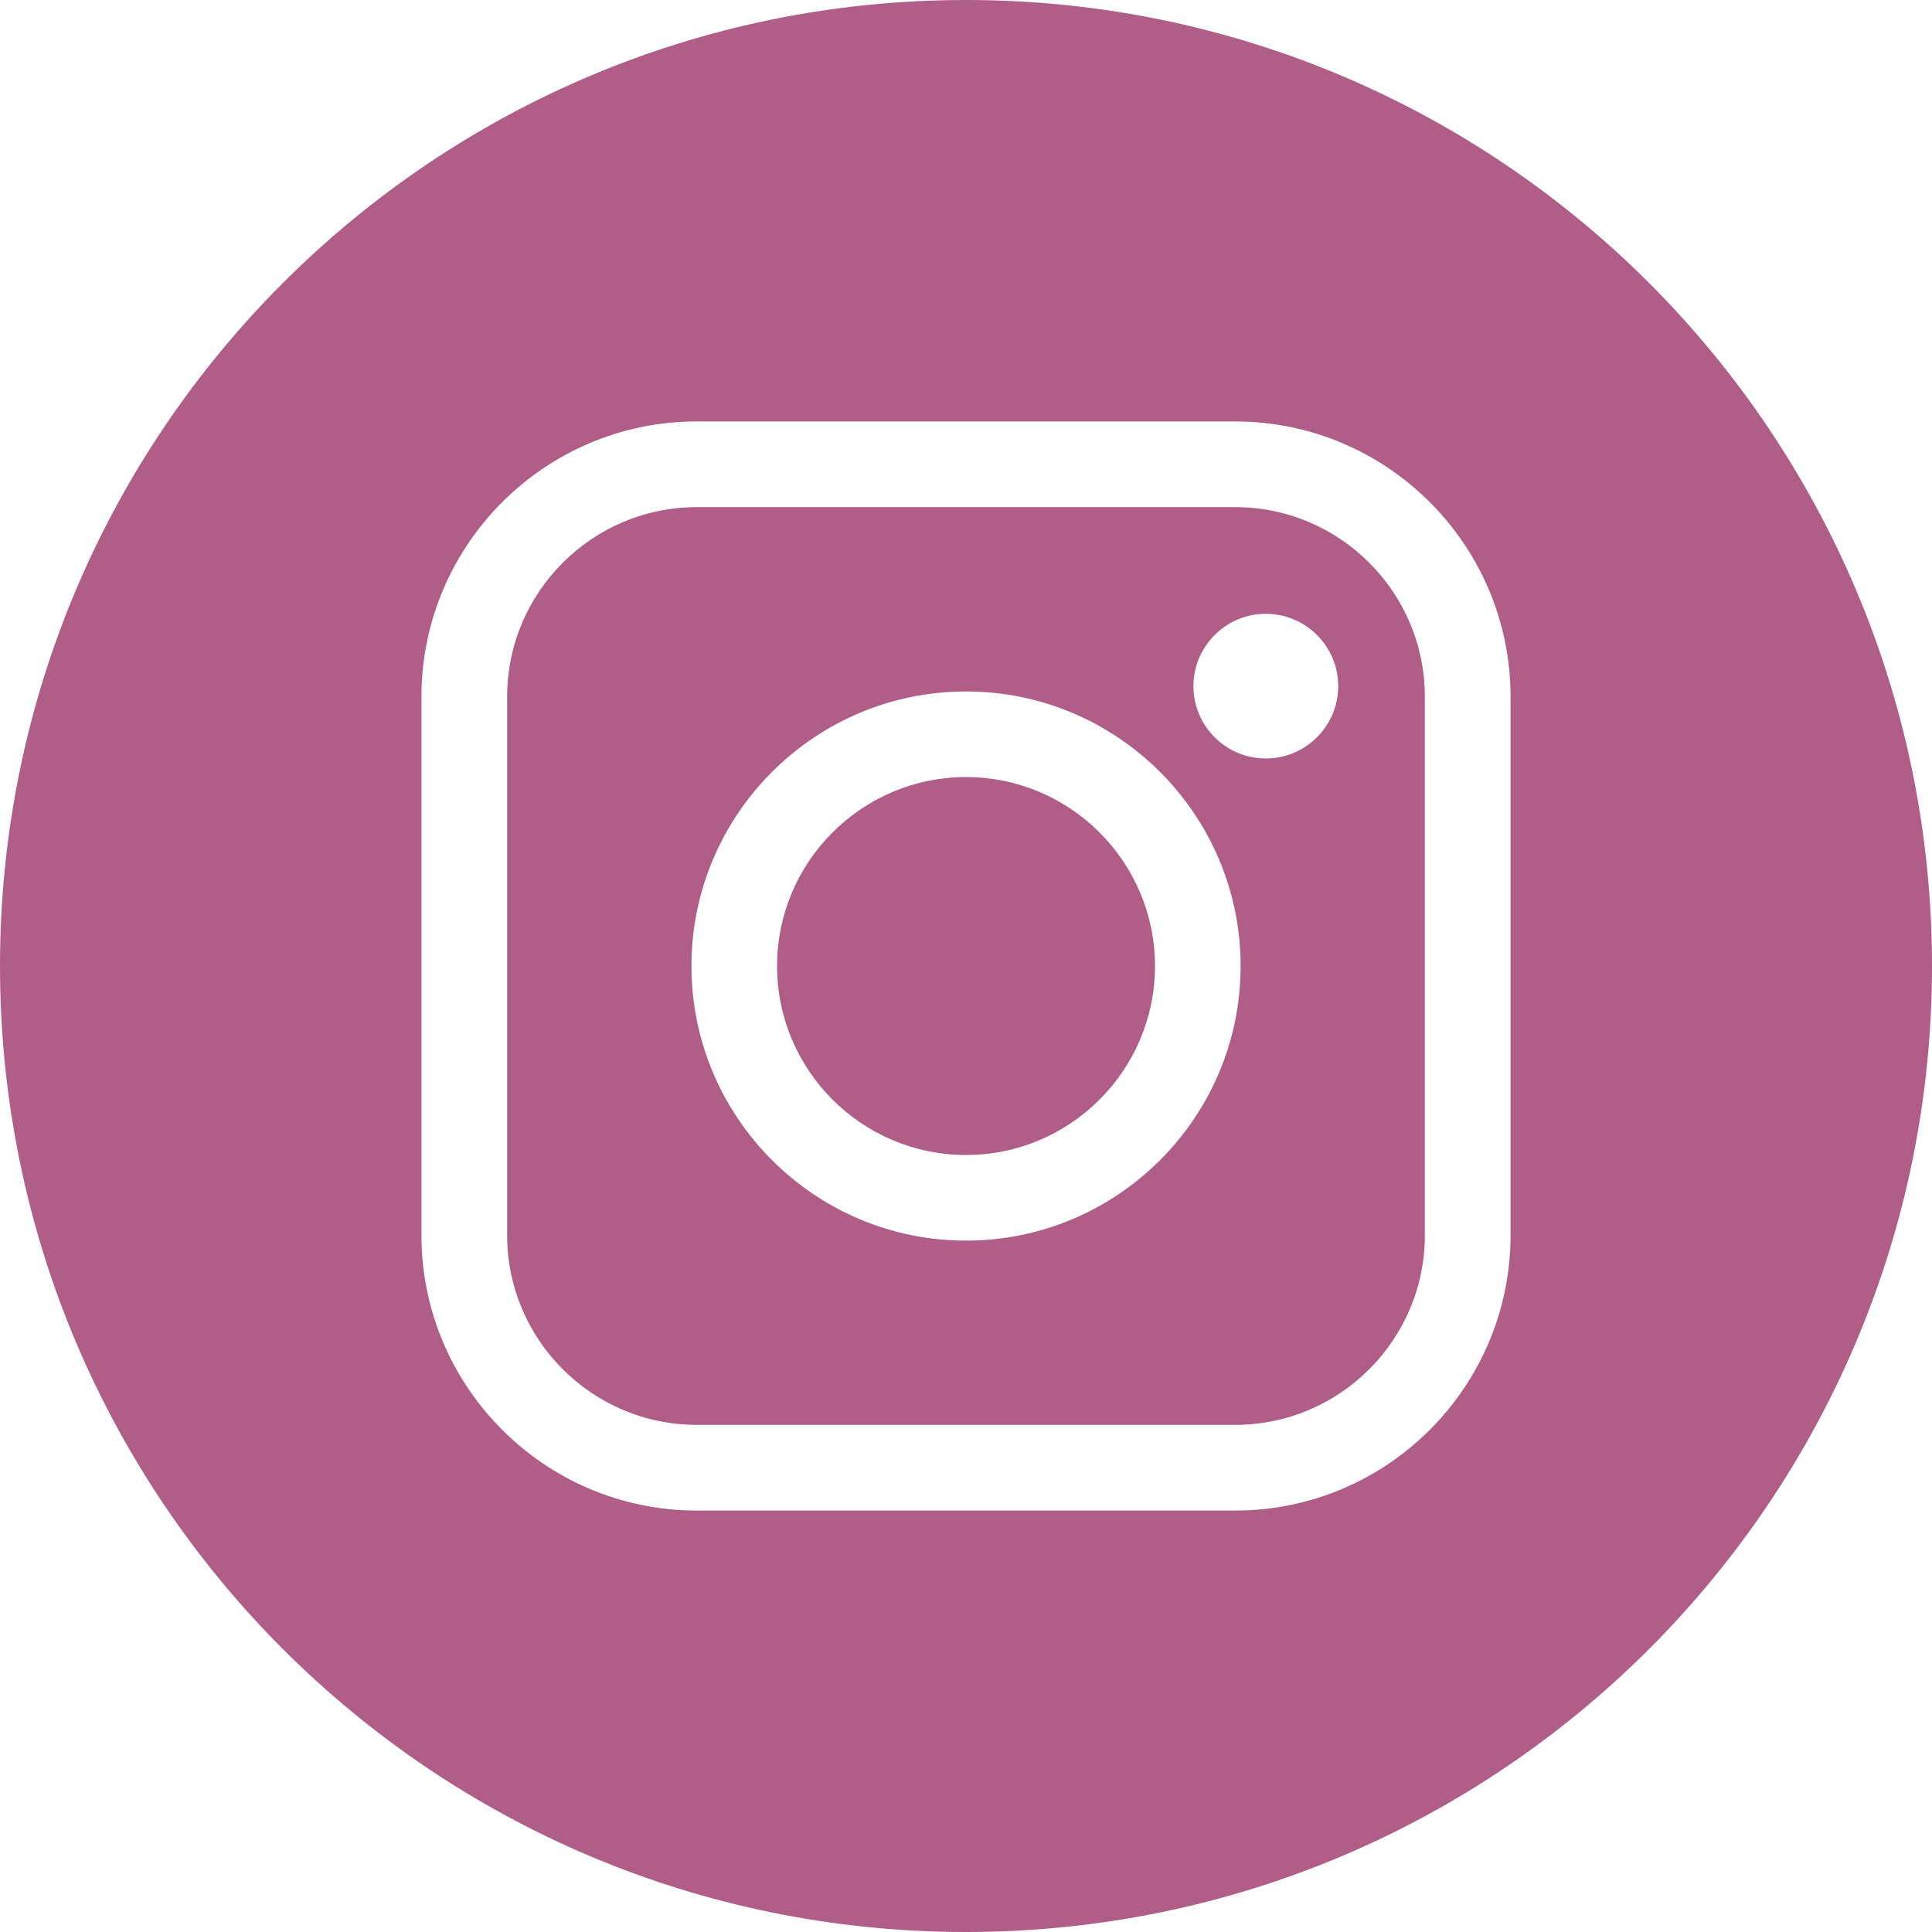
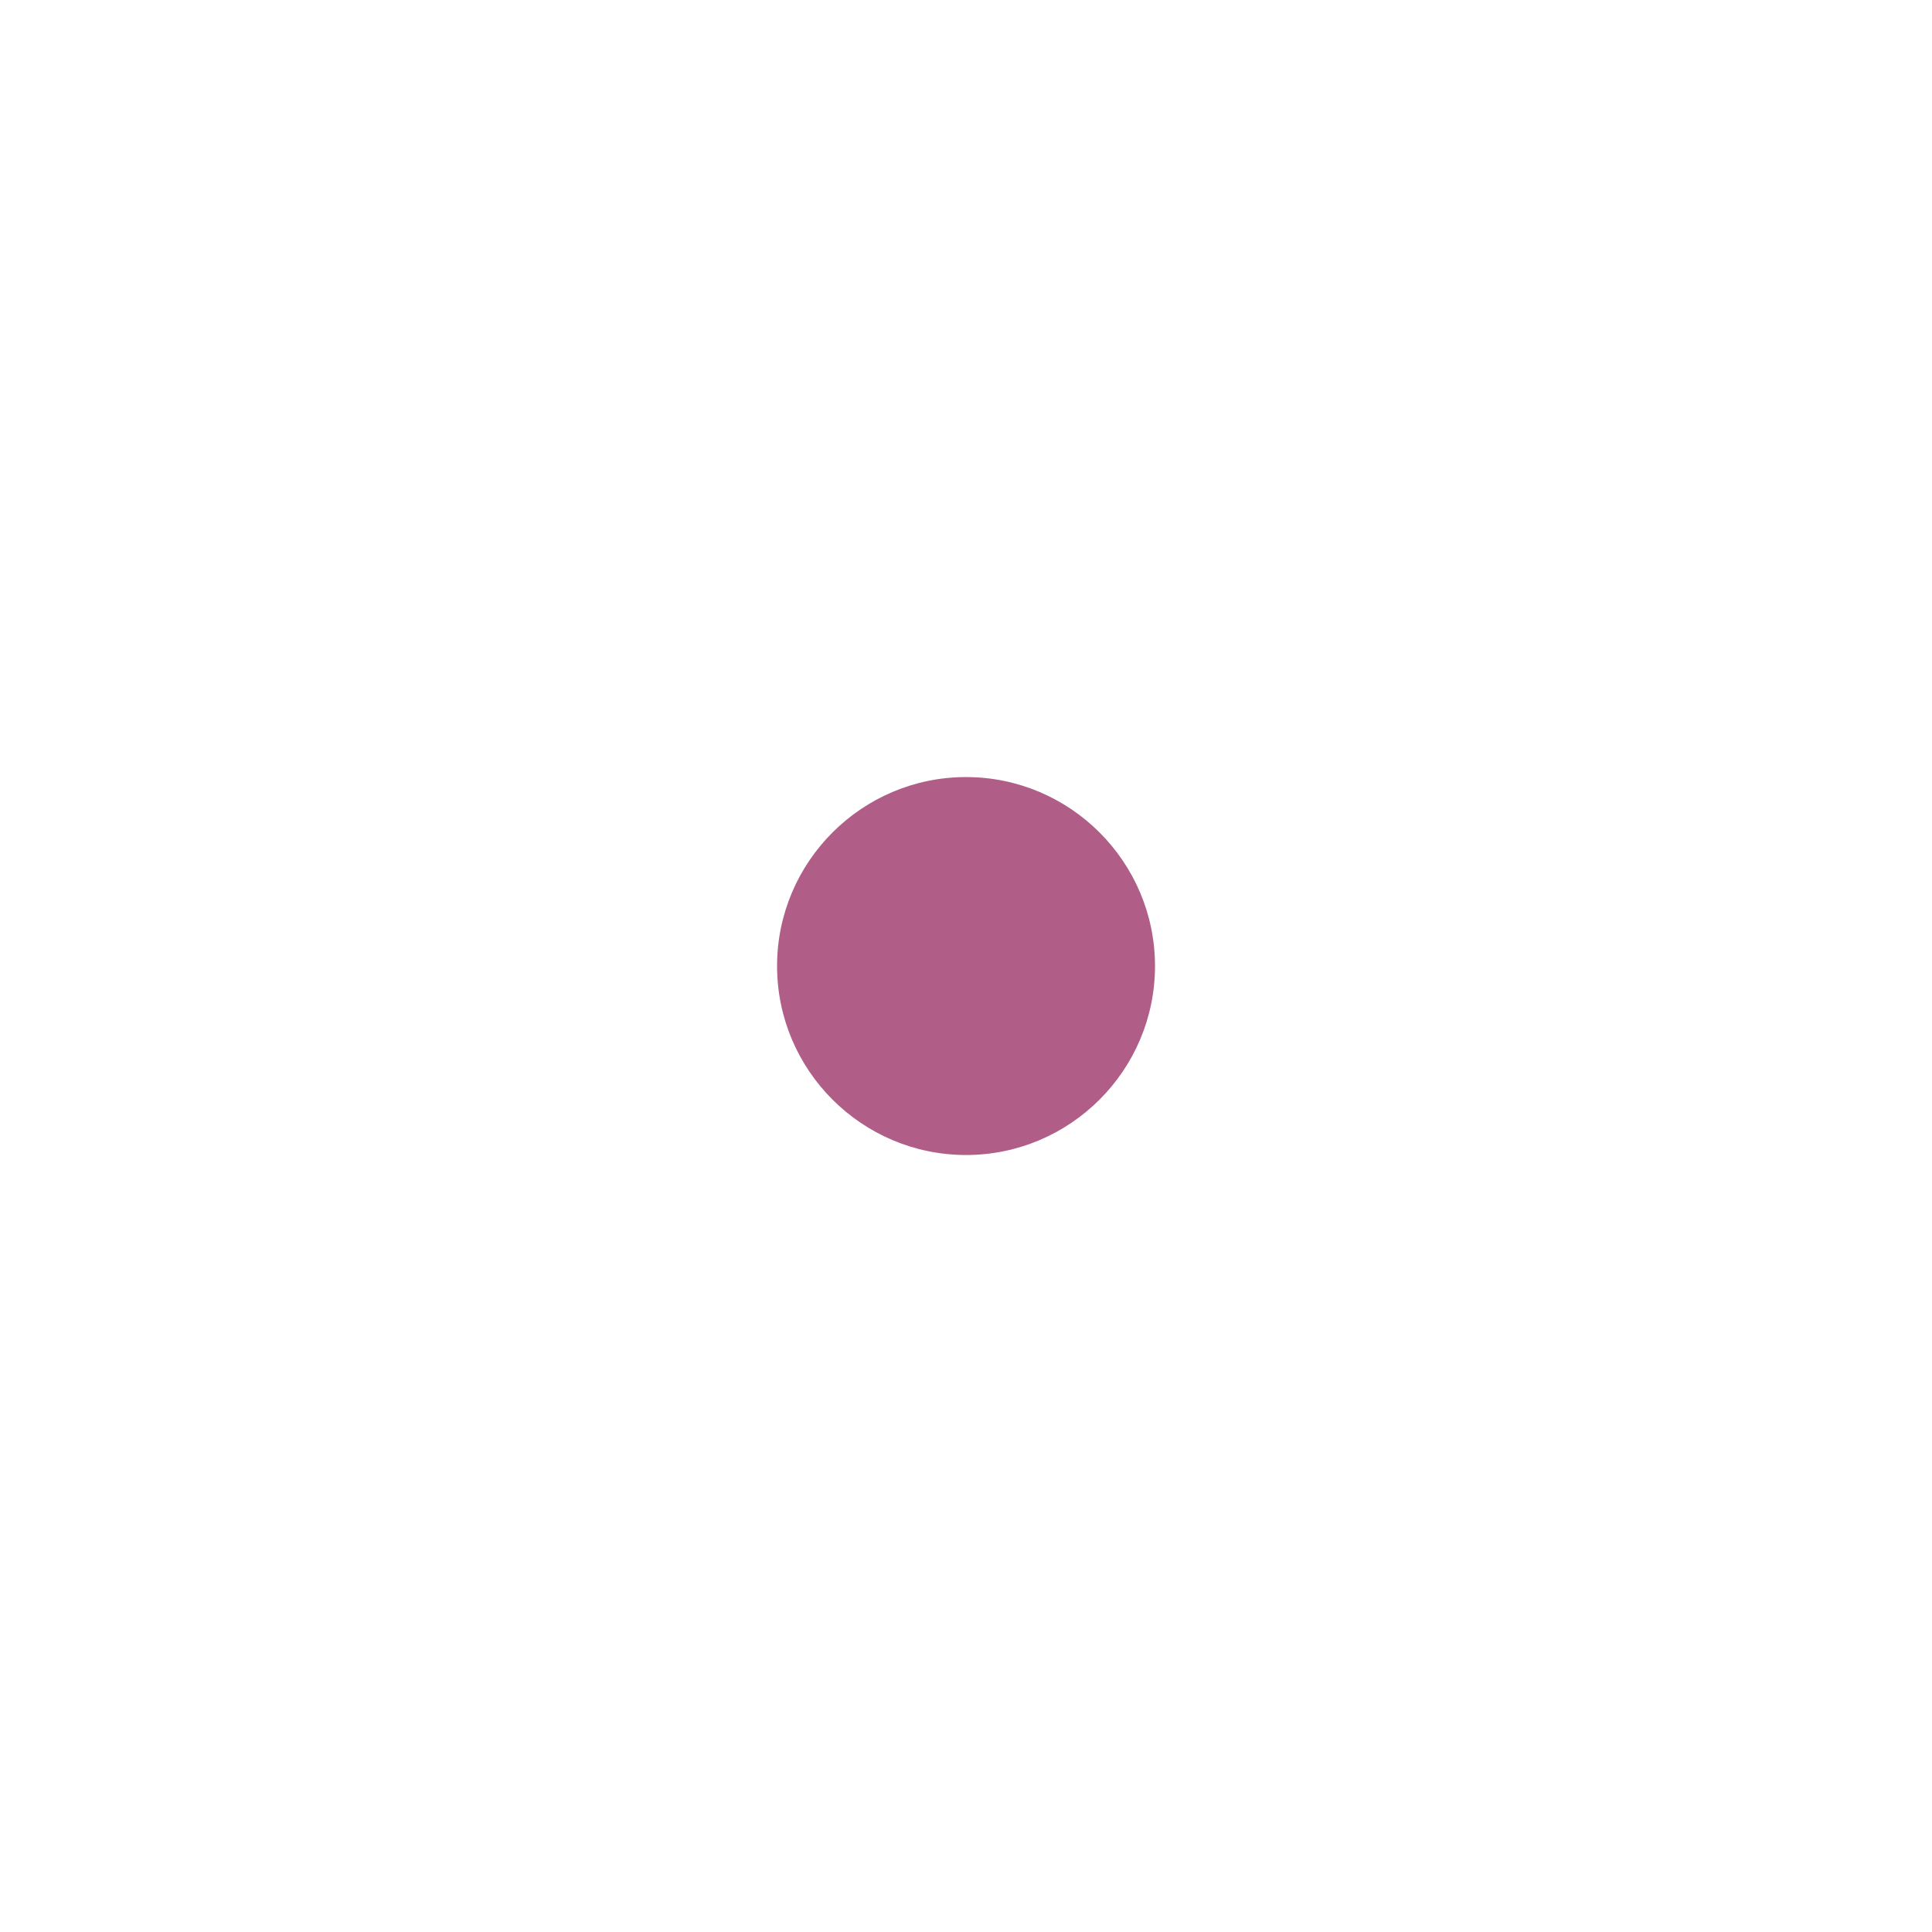
<svg xmlns="http://www.w3.org/2000/svg" version="1.1" id="Layer_1" x="0px" y="0px" viewBox="0 0 25.795 25.795" enable-background="new 0 0 25.795 25.795" xml:space="preserve">
  <g>
-     <path fill="#B05E87" d="M16.492,6.771H9.303c-1.396,0-2.532,1.136-2.532,2.532v7.189c0,1.396,1.136,2.532,2.532,2.532h7.189   c1.396,0,2.532-1.136,2.532-2.532V9.303C19.024,7.907,17.888,6.771,16.492,6.771z M12.898,16.564c-2.022,0-3.666-1.645-3.666-3.666   c0-2.022,1.645-3.666,3.666-3.666s3.666,1.645,3.666,3.666C16.564,14.919,14.919,16.564,12.898,16.564z M16.9,10.127   c-0.531,0-0.966-0.433-0.966-0.966c0-0.533,0.435-0.966,0.966-0.966c0.533,0,0.967,0.433,0.967,0.966   C17.867,9.694,17.432,10.127,16.9,10.127z" />
    <path fill="#B05E87" d="M12.898,10.375c-1.391,0-2.523,1.132-2.523,2.523s1.132,2.523,2.523,2.523s2.523-1.132,2.523-2.523   S14.288,10.375,12.898,10.375z" />
-     <path fill="#B05E87" d="M12.898,0C5.774,0,0,5.774,0,12.898s5.774,12.897,12.897,12.897s12.898-5.774,12.898-12.897   S20.021,0,12.898,0z M20.168,16.492c0,2.027-1.649,3.676-3.676,3.676H9.303c-2.027,0-3.676-1.649-3.676-3.676V9.303   c0-2.027,1.649-3.676,3.676-3.676h7.189c2.027,0,3.676,1.649,3.676,3.676V16.492z" />
  </g>
</svg>